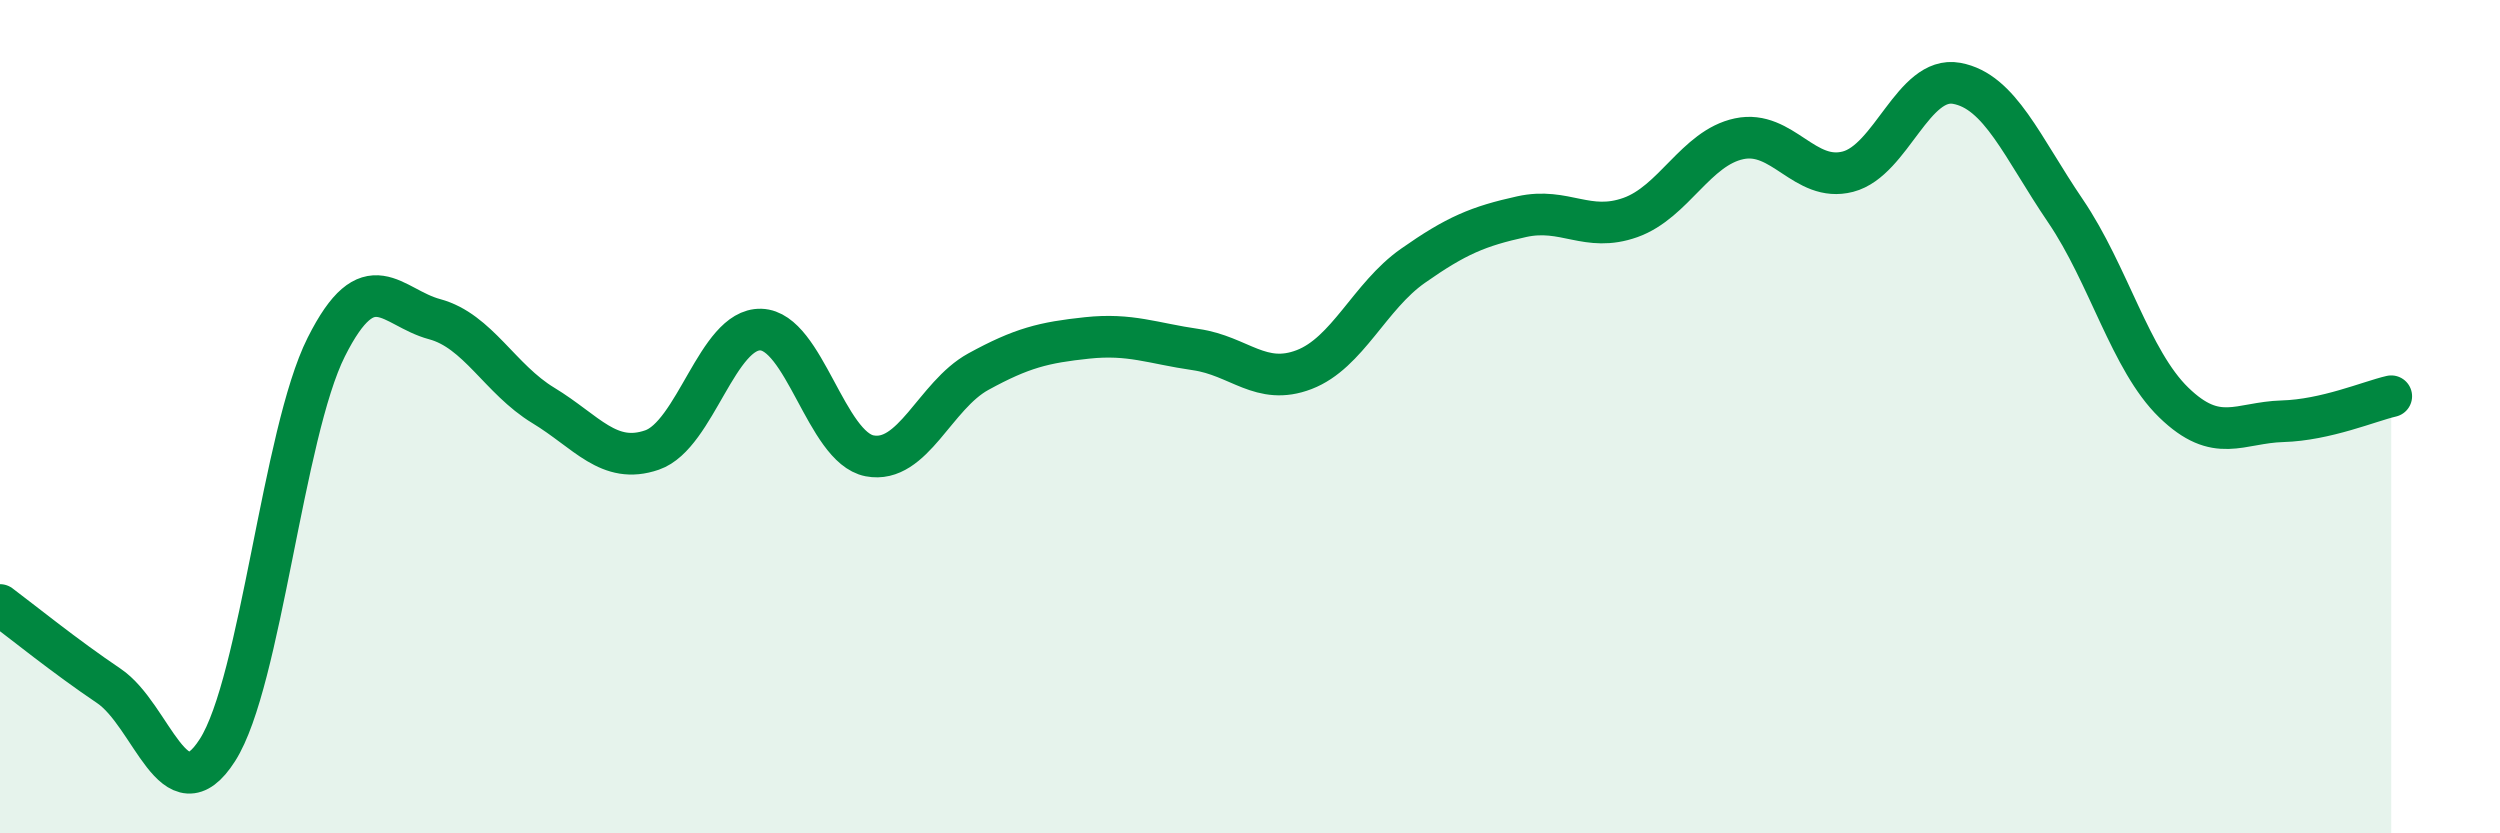
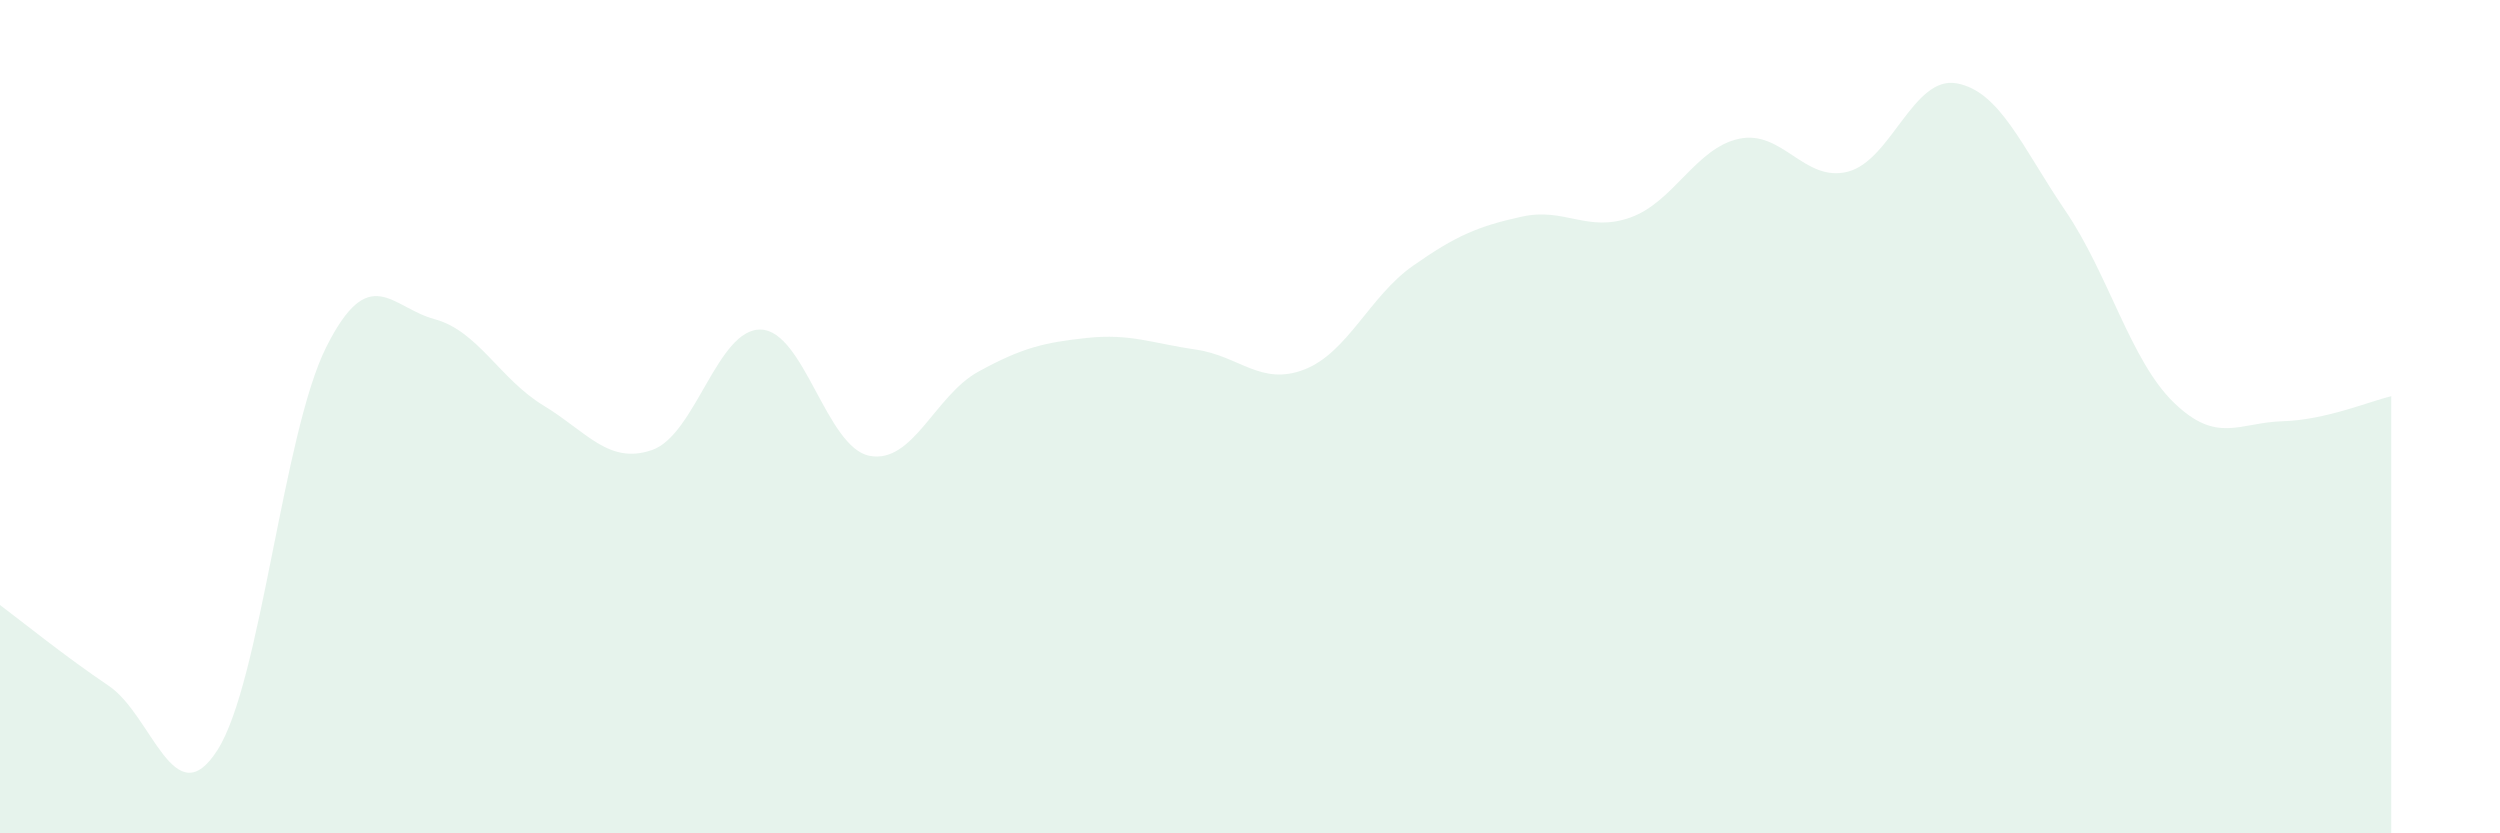
<svg xmlns="http://www.w3.org/2000/svg" width="60" height="20" viewBox="0 0 60 20">
  <path d="M 0,14.52 C 0.52,14.91 1.57,15.76 2.61,16.46 C 3.65,17.16 4.18,19.63 5.22,18 C 6.26,16.37 6.79,10.4 7.83,8.33 C 8.87,6.26 9.39,7.38 10.43,7.66 C 11.47,7.94 12,9.1 13.04,9.73 C 14.08,10.36 14.61,11.16 15.65,10.8 C 16.69,10.44 17.22,7.88 18.26,7.91 C 19.3,7.94 19.83,10.74 20.87,10.94 C 21.91,11.14 22.44,9.49 23.48,8.92 C 24.52,8.35 25.05,8.22 26.09,8.11 C 27.13,8 27.66,8.24 28.7,8.39 C 29.74,8.54 30.26,9.27 31.3,8.87 C 32.34,8.47 32.87,7.11 33.91,6.38 C 34.95,5.65 35.48,5.43 36.52,5.2 C 37.56,4.97 38.09,5.59 39.13,5.22 C 40.17,4.85 40.7,3.55 41.74,3.33 C 42.78,3.11 43.31,4.39 44.35,4.12 C 45.39,3.85 45.92,1.81 46.96,2 C 48,2.19 48.53,3.53 49.57,5.06 C 50.61,6.59 51.13,8.65 52.17,9.66 C 53.21,10.67 53.74,10.14 54.78,10.11 C 55.82,10.08 56.87,9.63 57.39,9.51L57.39 20L0 20Z" fill="#008740" opacity="0.1" stroke-linecap="round" stroke-linejoin="round" />
-   <path d="M 0,14.52 C 0.52,14.91 1.57,15.76 2.61,16.46 C 3.65,17.16 4.18,19.63 5.22,18 C 6.26,16.37 6.79,10.4 7.83,8.33 C 8.87,6.26 9.39,7.38 10.43,7.66 C 11.47,7.94 12,9.1 13.04,9.73 C 14.08,10.36 14.61,11.16 15.65,10.8 C 16.69,10.44 17.22,7.88 18.26,7.91 C 19.3,7.94 19.83,10.74 20.87,10.94 C 21.91,11.14 22.44,9.49 23.48,8.92 C 24.52,8.35 25.05,8.22 26.09,8.11 C 27.13,8 27.66,8.24 28.7,8.39 C 29.74,8.54 30.26,9.27 31.3,8.87 C 32.34,8.47 32.87,7.11 33.91,6.38 C 34.95,5.65 35.48,5.43 36.52,5.2 C 37.56,4.97 38.09,5.59 39.13,5.22 C 40.17,4.85 40.7,3.55 41.74,3.33 C 42.78,3.11 43.31,4.39 44.35,4.12 C 45.39,3.85 45.92,1.81 46.96,2 C 48,2.19 48.53,3.53 49.57,5.06 C 50.61,6.59 51.13,8.65 52.17,9.66 C 53.21,10.67 53.74,10.14 54.78,10.11 C 55.82,10.08 56.87,9.63 57.39,9.51" stroke="#008740" stroke-width="1" fill="none" stroke-linecap="round" stroke-linejoin="round" />
</svg>